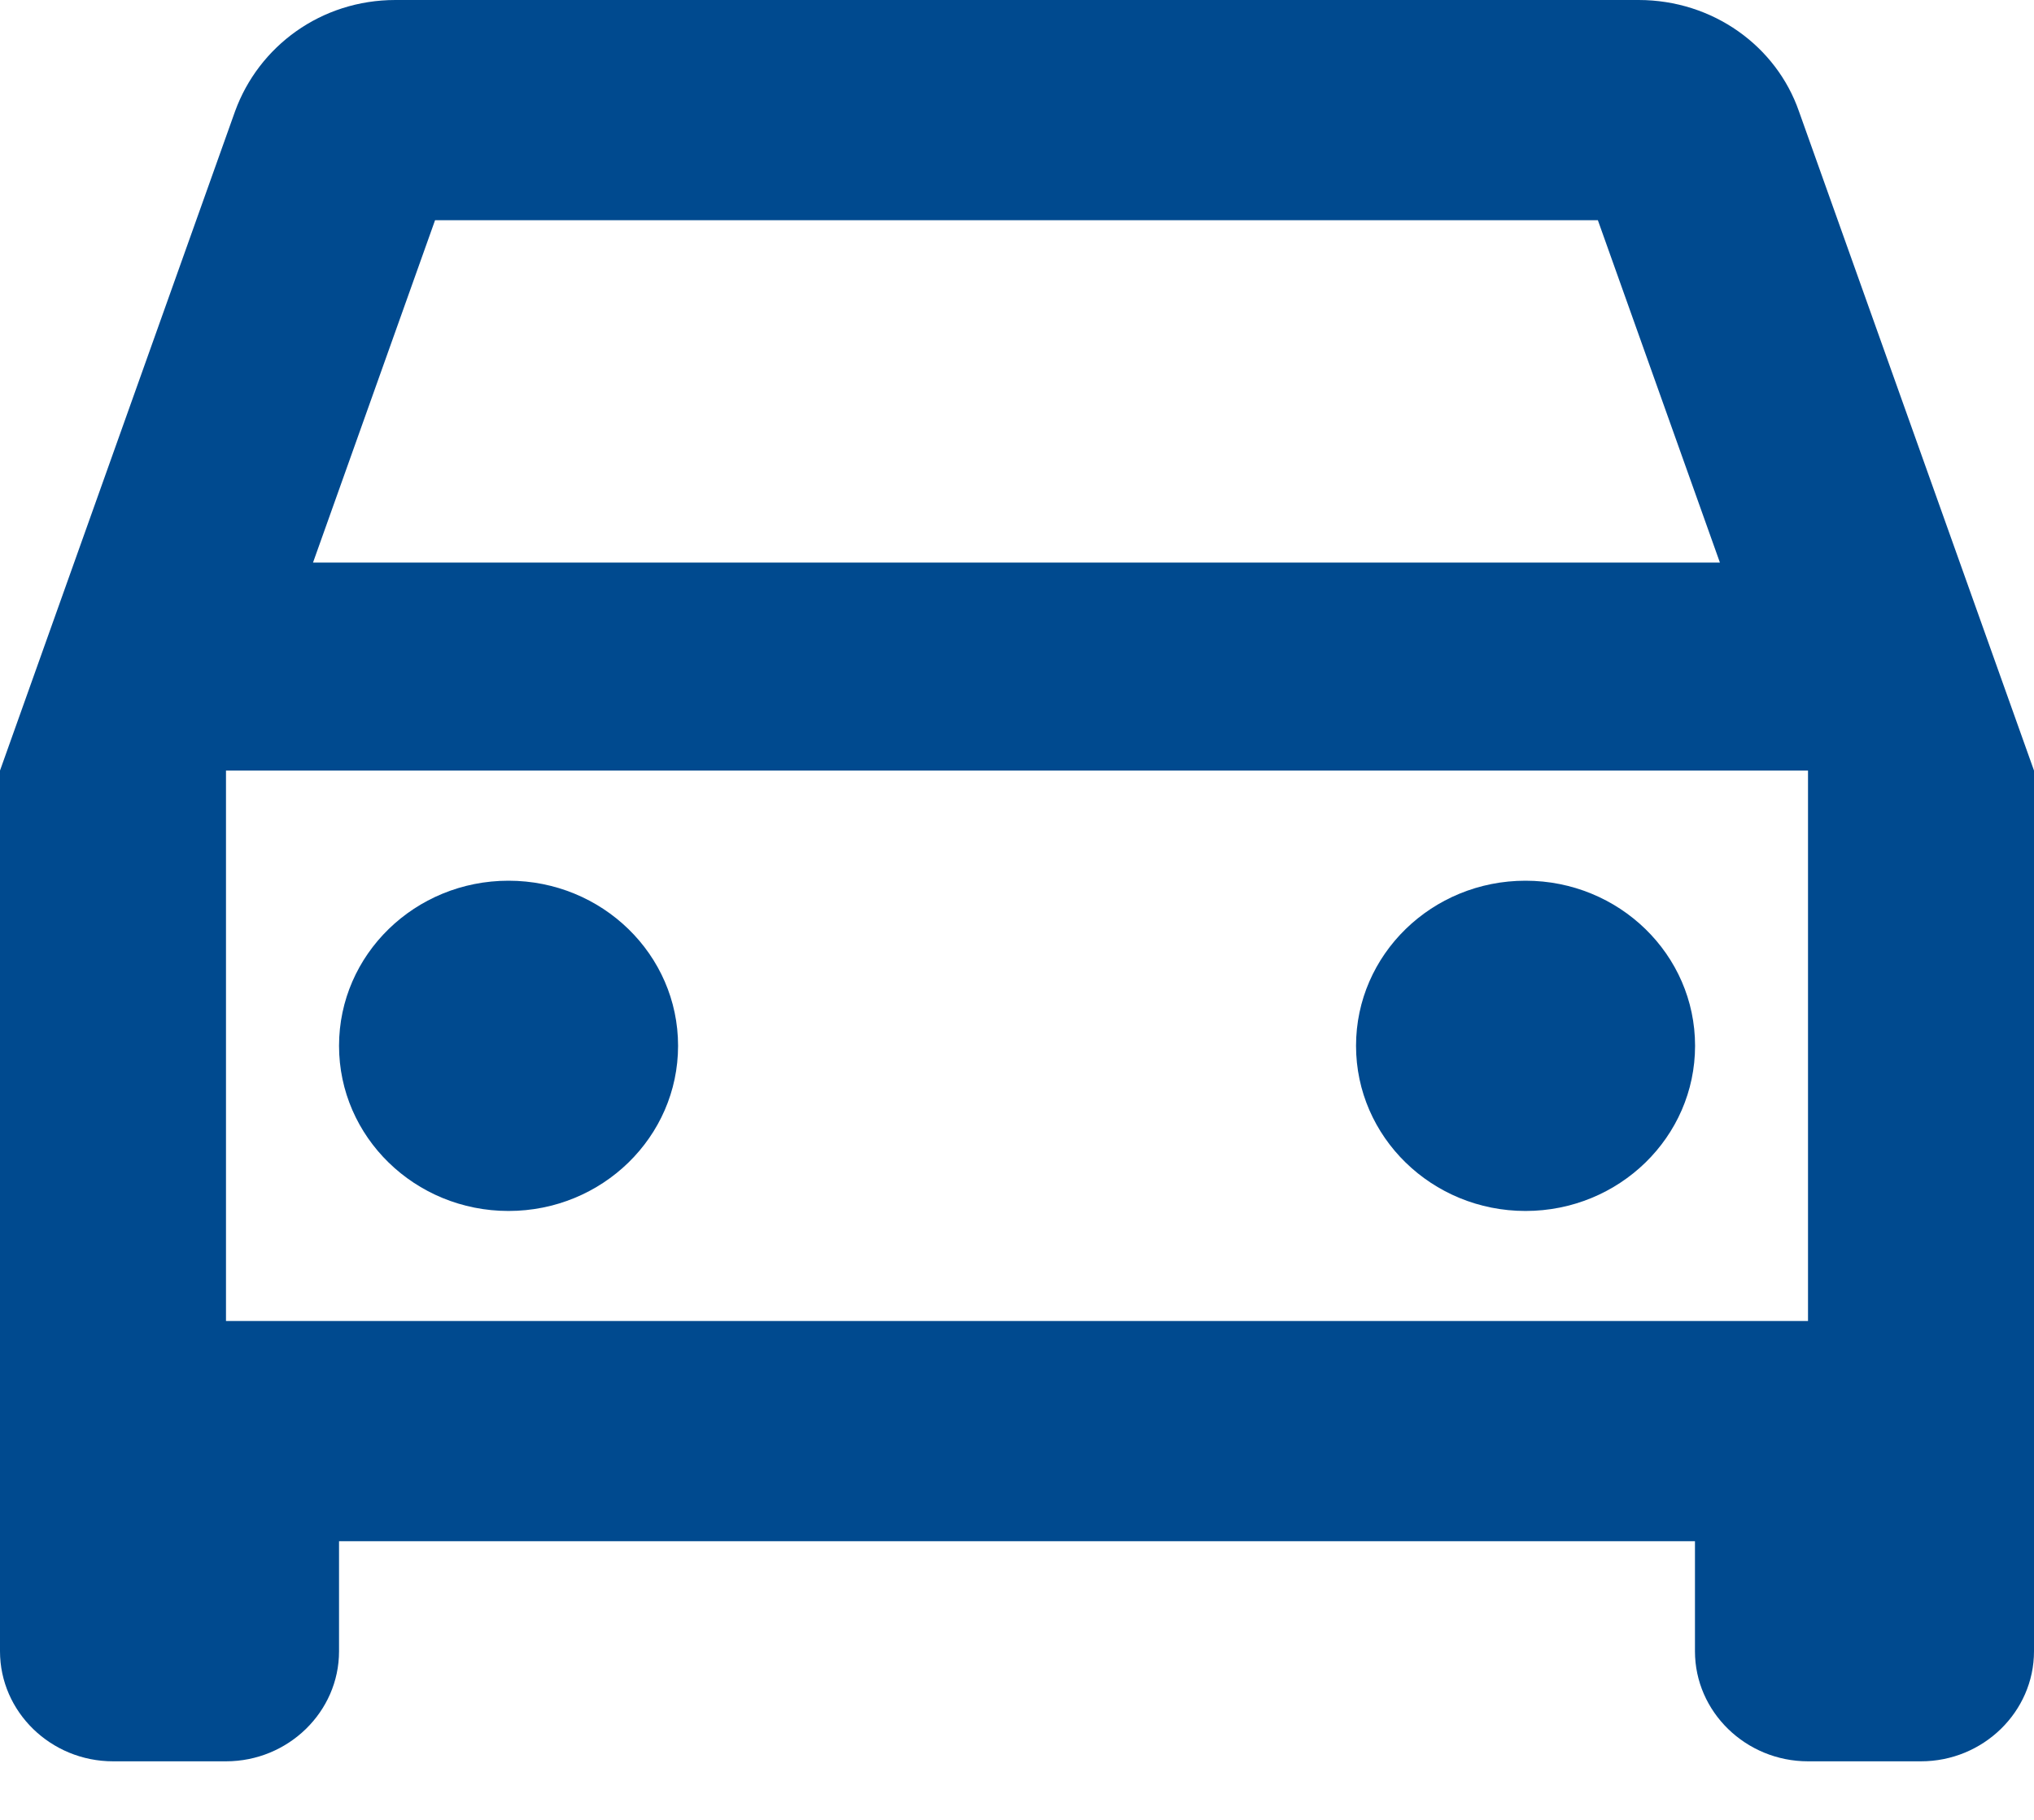
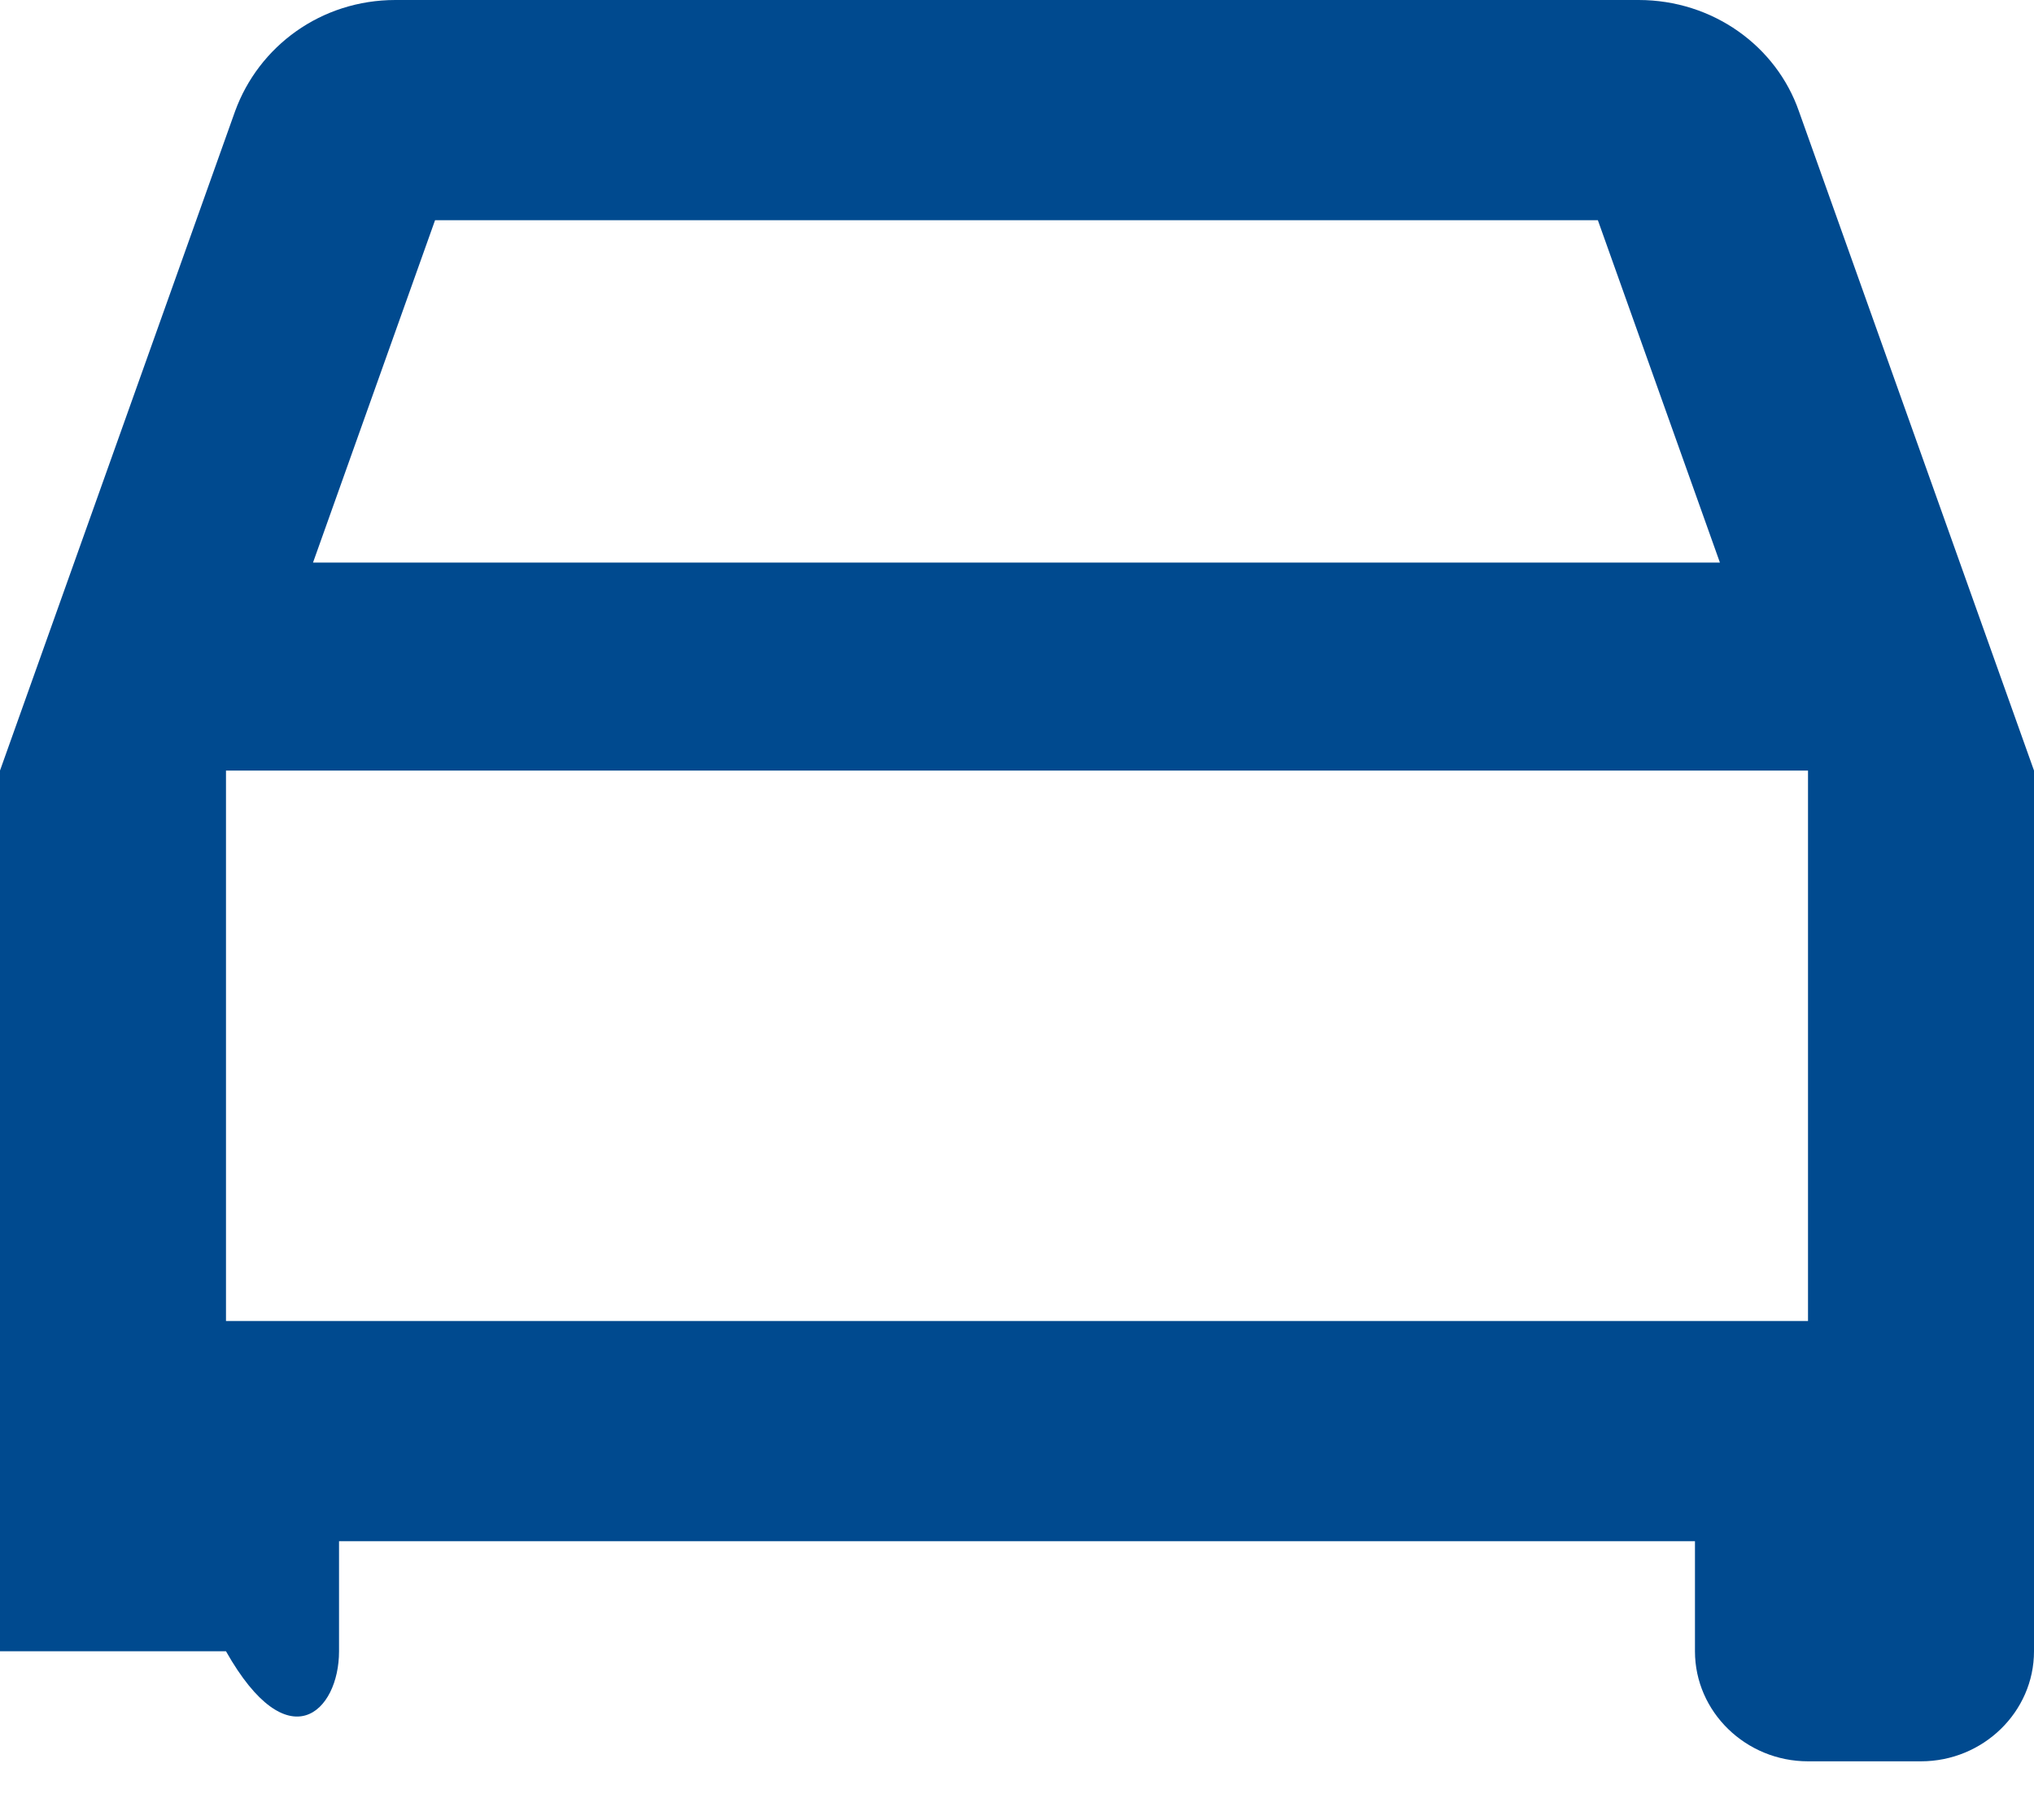
<svg xmlns="http://www.w3.org/2000/svg" width="19" height="17" viewBox="0 0 19 17" fill="none">
  <g id="icone vaga">
-     <path id="Vector" d="M16.804 1.039C16.593 0.432 16.002 0 15.306 0H3.694C2.998 0 2.417 0.432 2.196 1.039L0 7.198V15.425C0 15.991 0.475 16.453 1.056 16.453H2.111C2.692 16.453 3.167 15.991 3.167 15.425V14.397H15.833V15.425C15.833 15.991 16.308 16.453 16.889 16.453H17.944C18.525 16.453 19 15.991 19 15.425V7.198L16.804 1.039ZM4.064 2.057H14.926L16.066 5.255H2.924L4.064 2.057ZM16.889 12.34H2.111V7.198H16.889V12.34Z" fill="#004A8F" />
-     <path id="Vector_2" d="M4.75 11.312C5.625 11.312 6.334 10.621 6.334 9.769C6.334 8.917 5.625 8.227 4.75 8.227C3.876 8.227 3.167 8.917 3.167 9.769C3.167 10.621 3.876 11.312 4.75 11.312Z" fill="#004A8F" />
-     <path id="Vector_3" d="M14.25 11.312C15.125 11.312 15.834 10.621 15.834 9.769C15.834 8.917 15.125 8.227 14.25 8.227C13.376 8.227 12.667 8.917 12.667 9.769C12.667 10.621 13.376 11.312 14.25 11.312Z" fill="#004A8F" />
+     <path id="Vector" d="M16.804 1.039C16.593 0.432 16.002 0 15.306 0H3.694C2.998 0 2.417 0.432 2.196 1.039L0 7.198V15.425H2.111C2.692 16.453 3.167 15.991 3.167 15.425V14.397H15.833V15.425C15.833 15.991 16.308 16.453 16.889 16.453H17.944C18.525 16.453 19 15.991 19 15.425V7.198L16.804 1.039ZM4.064 2.057H14.926L16.066 5.255H2.924L4.064 2.057ZM16.889 12.34H2.111V7.198H16.889V12.34Z" fill="#004A8F" />
  </g>
</svg>